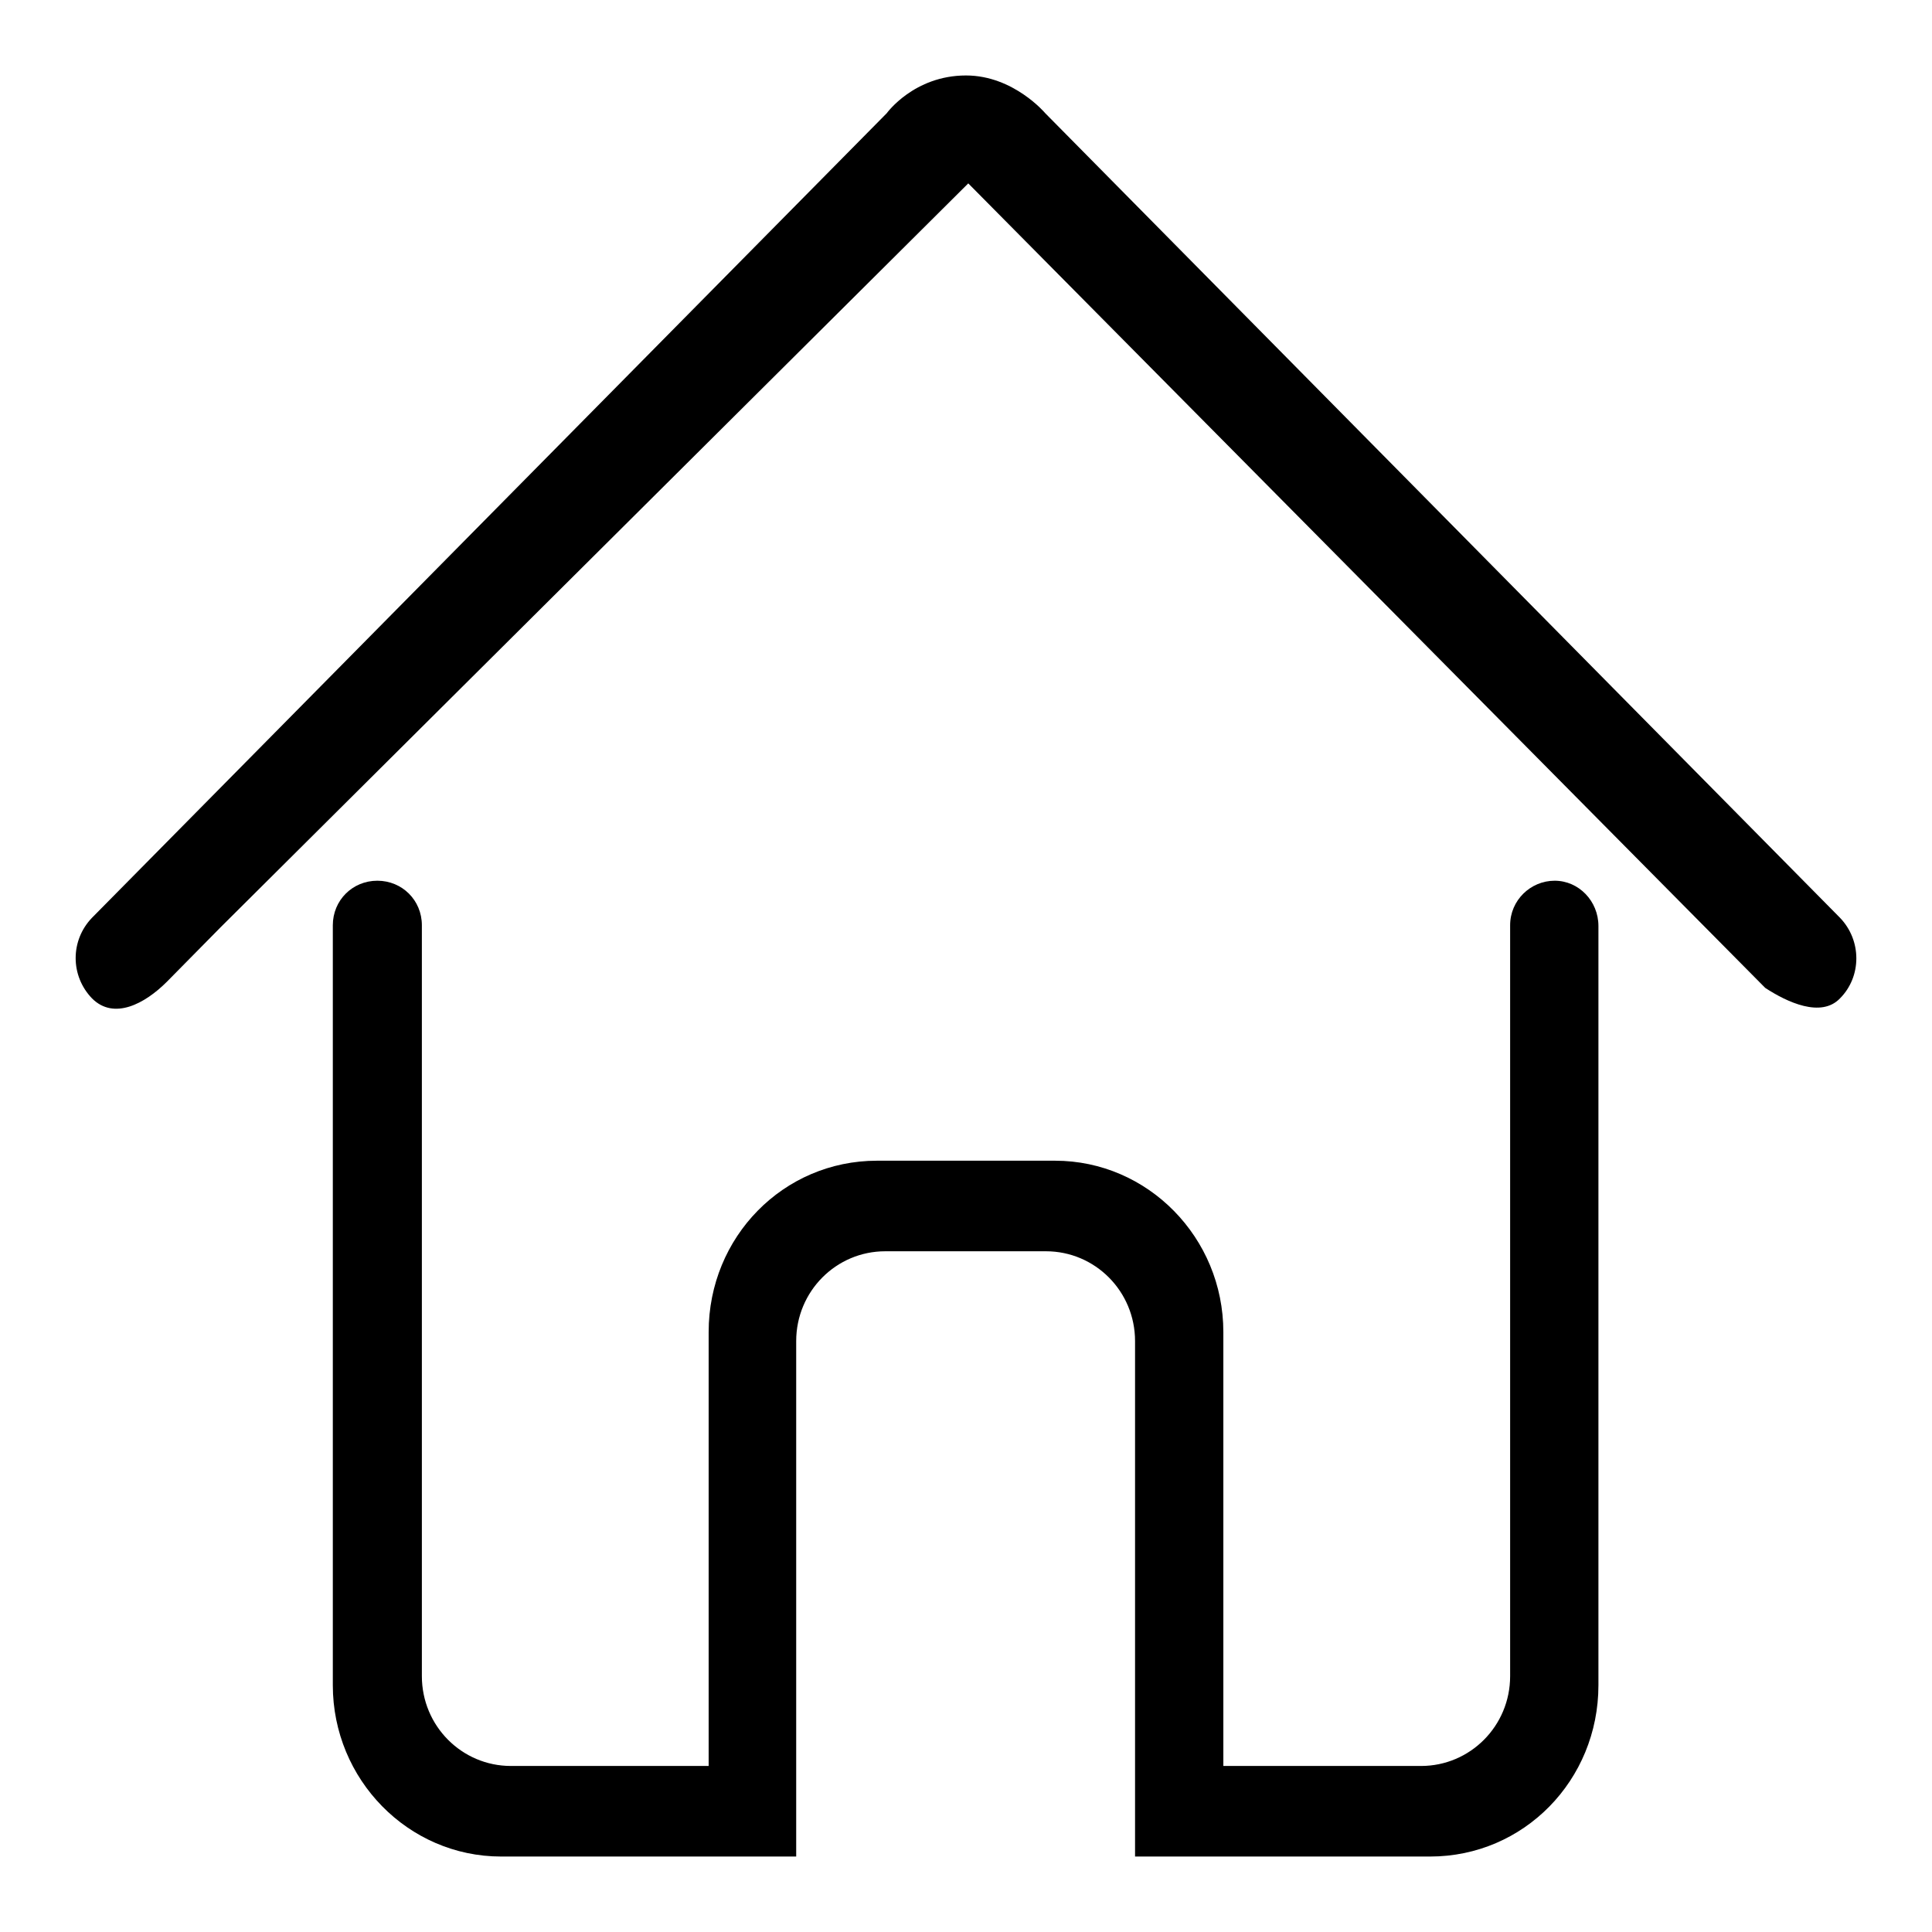
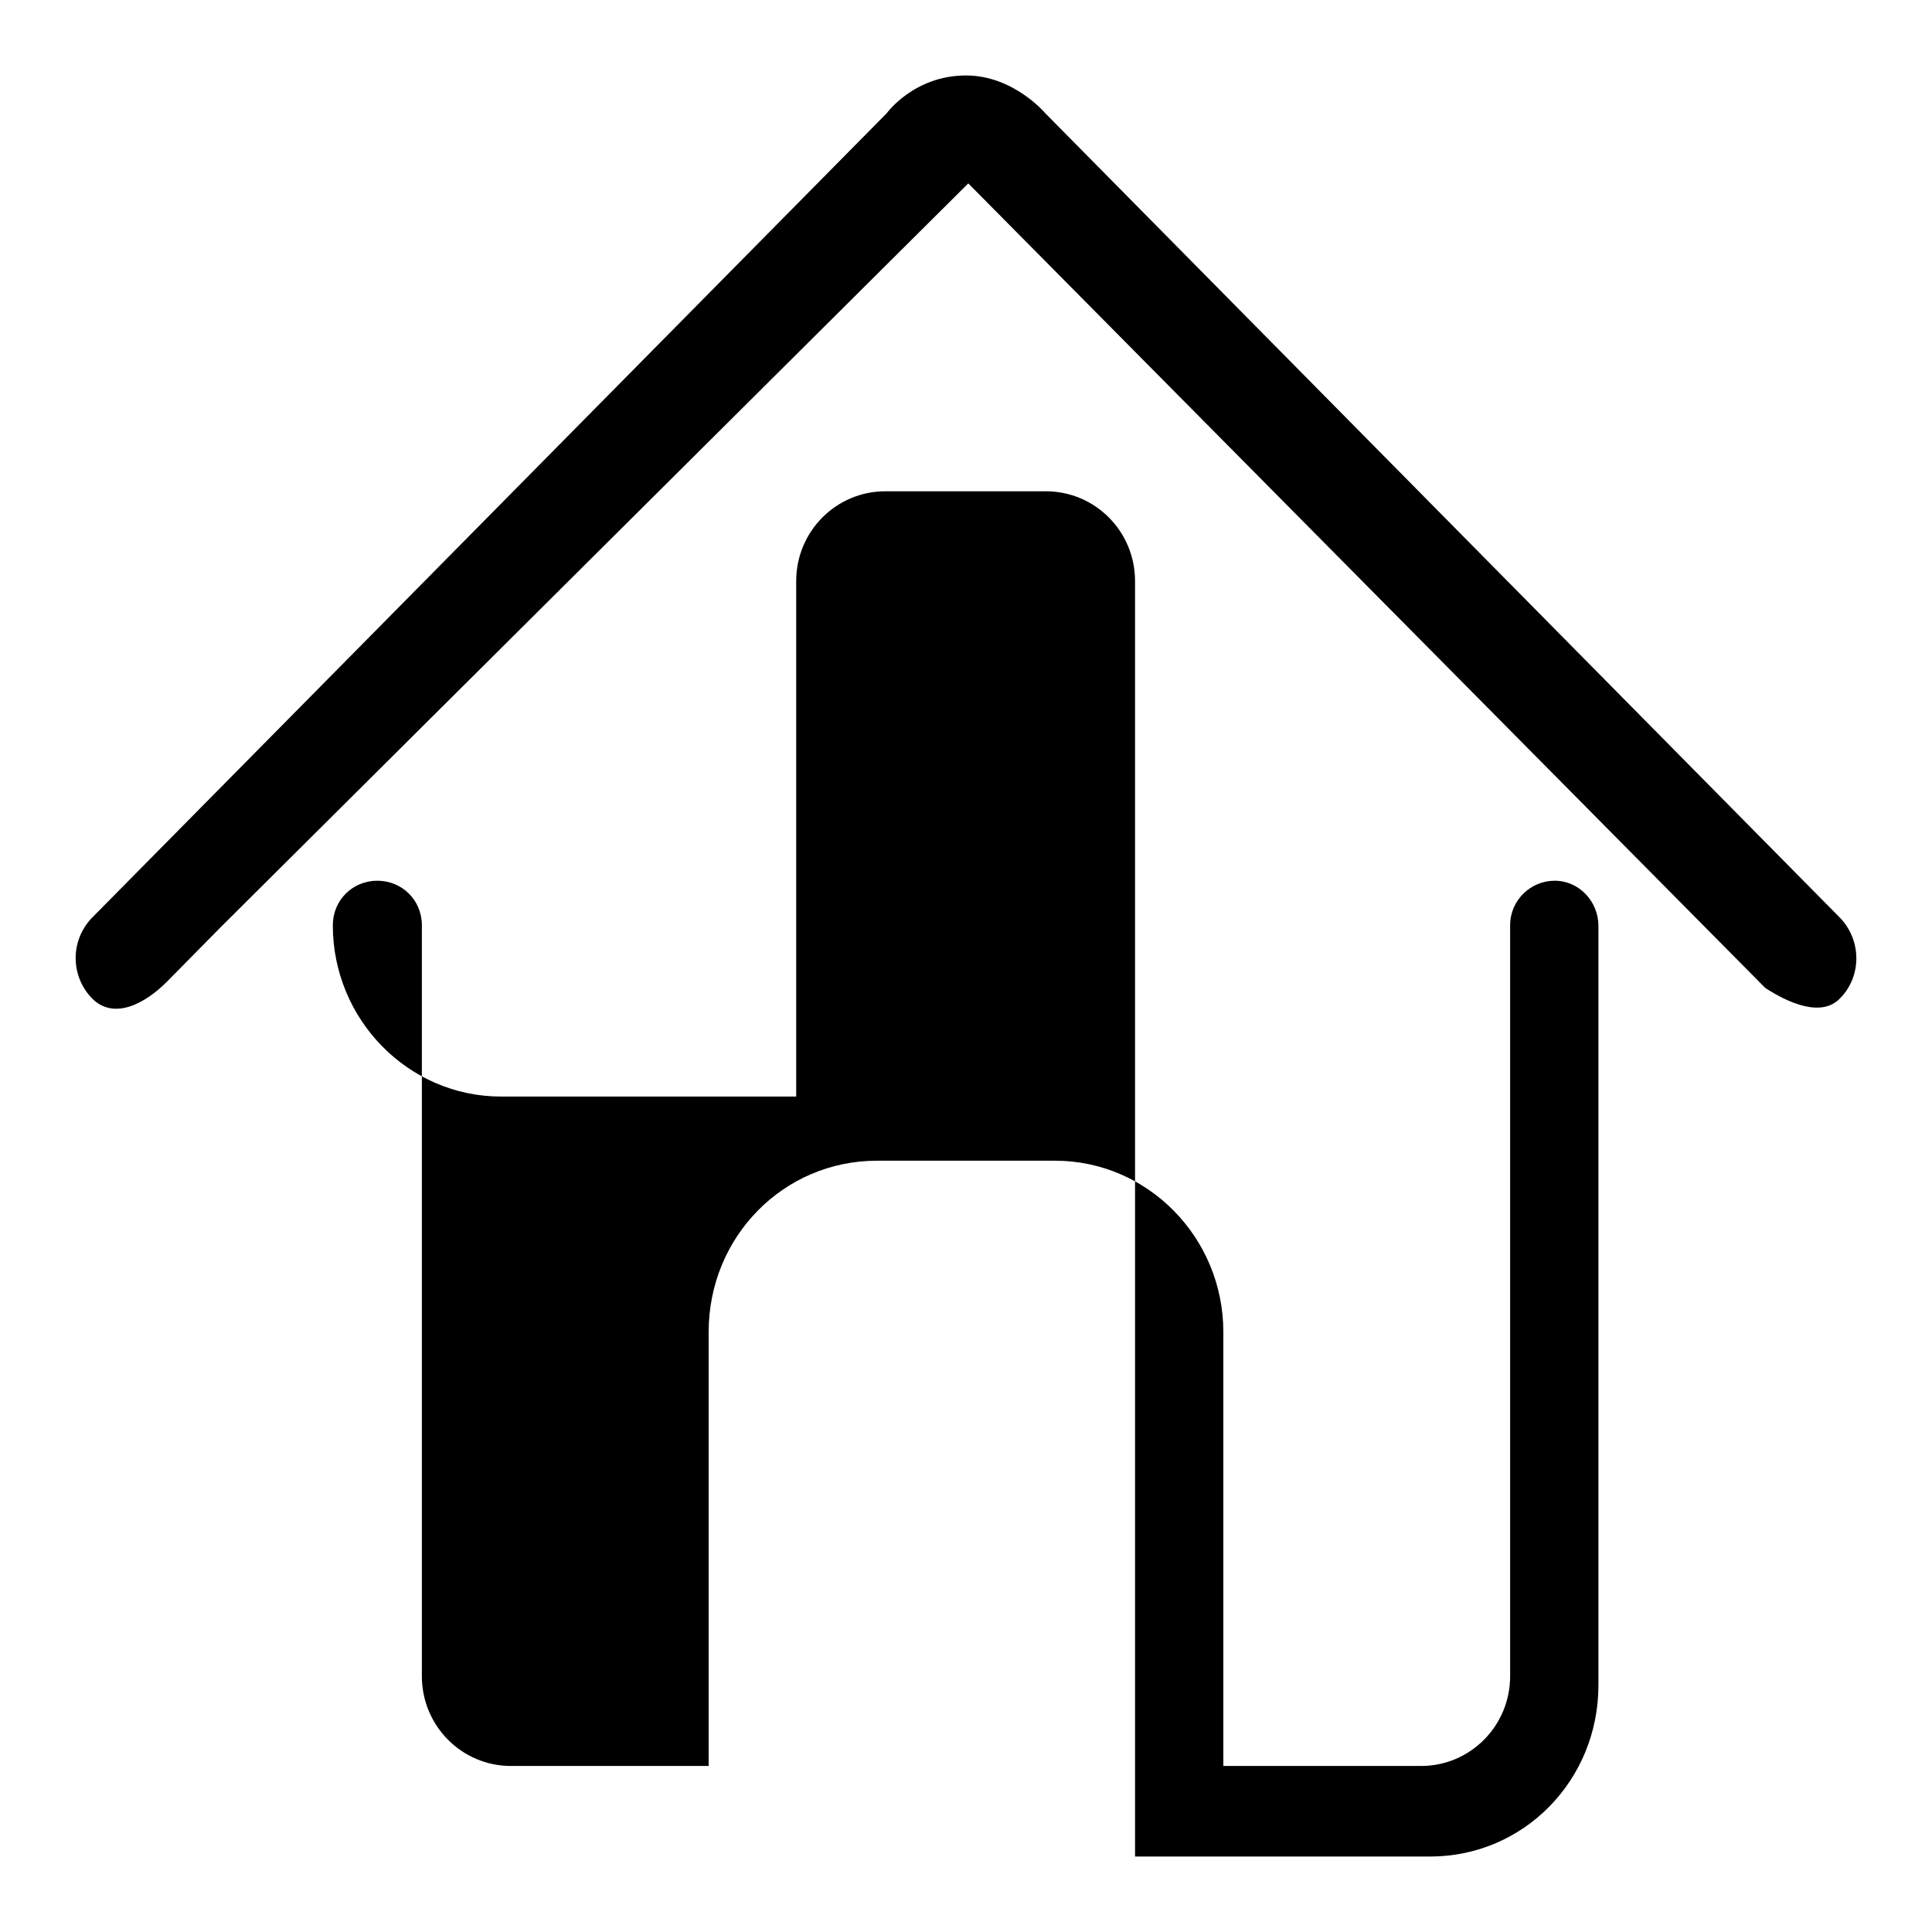
<svg xmlns="http://www.w3.org/2000/svg" version="1.1" x="0px" y="0px" viewBox="0 0 256 256" enable-background="new 0 0 256 256" xml:space="preserve">
  <g>
    <g>
-       <path fill="#000000" d="M243.8,121.6L138.5,15c0,0-4.2-5-10.5-5c-6.9,0-10.5,5-10.5,5L12.2,121.6c-2.9,3-2.9,7.7,0,10.7c2.9,2.9,7,0.7,9.9-2.2l7.1-7.2l99.1-98.6l105.6,106.6c2.9,1.9,7.4,4,9.9,1.4C246.7,129.4,246.7,124.6,243.8,121.6L243.8,121.6z M206,116.7c-3.2,0-5.9,2.6-5.9,5.9v0v0v99.5c0,6.6-5.3,11.9-11.8,11.9h-26.2v-57.5c0-12.5-10-22.7-22.3-22.7h-23.6c-12.4,0-22.3,10.1-22.3,22.7v57.5H67.7c-6.5,0-11.8-5.3-11.8-11.9v-99.5c0-3.3-2.6-5.9-5.9-5.9c-3.3,0-5.9,2.6-5.9,5.9v100.7c0,12.5,10,22.7,22.3,22.7h39.1v-68.3c0-6.6,5.3-11.9,11.8-11.9h21.3c6.5,0,11.8,5.3,11.8,11.9V246h39.1c12.4,0,22.3-10.1,22.3-22.7V122.7C211.8,119.4,209.2,116.7,206,116.7L206,116.7z" />
+       <path fill="#000000" d="M243.8,121.6L138.5,15c0,0-4.2-5-10.5-5c-6.9,0-10.5,5-10.5,5L12.2,121.6c-2.9,3-2.9,7.7,0,10.7c2.9,2.9,7,0.7,9.9-2.2l7.1-7.2l99.1-98.6l105.6,106.6c2.9,1.9,7.4,4,9.9,1.4C246.7,129.4,246.7,124.6,243.8,121.6L243.8,121.6z M206,116.7c-3.2,0-5.9,2.6-5.9,5.9v0v0v99.5c0,6.6-5.3,11.9-11.8,11.9h-26.2v-57.5c0-12.5-10-22.7-22.3-22.7h-23.6c-12.4,0-22.3,10.1-22.3,22.7v57.5H67.7c-6.5,0-11.8-5.3-11.8-11.9v-99.5c0-3.3-2.6-5.9-5.9-5.9c-3.3,0-5.9,2.6-5.9,5.9c0,12.5,10,22.7,22.3,22.7h39.1v-68.3c0-6.6,5.3-11.9,11.8-11.9h21.3c6.5,0,11.8,5.3,11.8,11.9V246h39.1c12.4,0,22.3-10.1,22.3-22.7V122.7C211.8,119.4,209.2,116.7,206,116.7L206,116.7z" />
    </g>
  </g>
</svg>